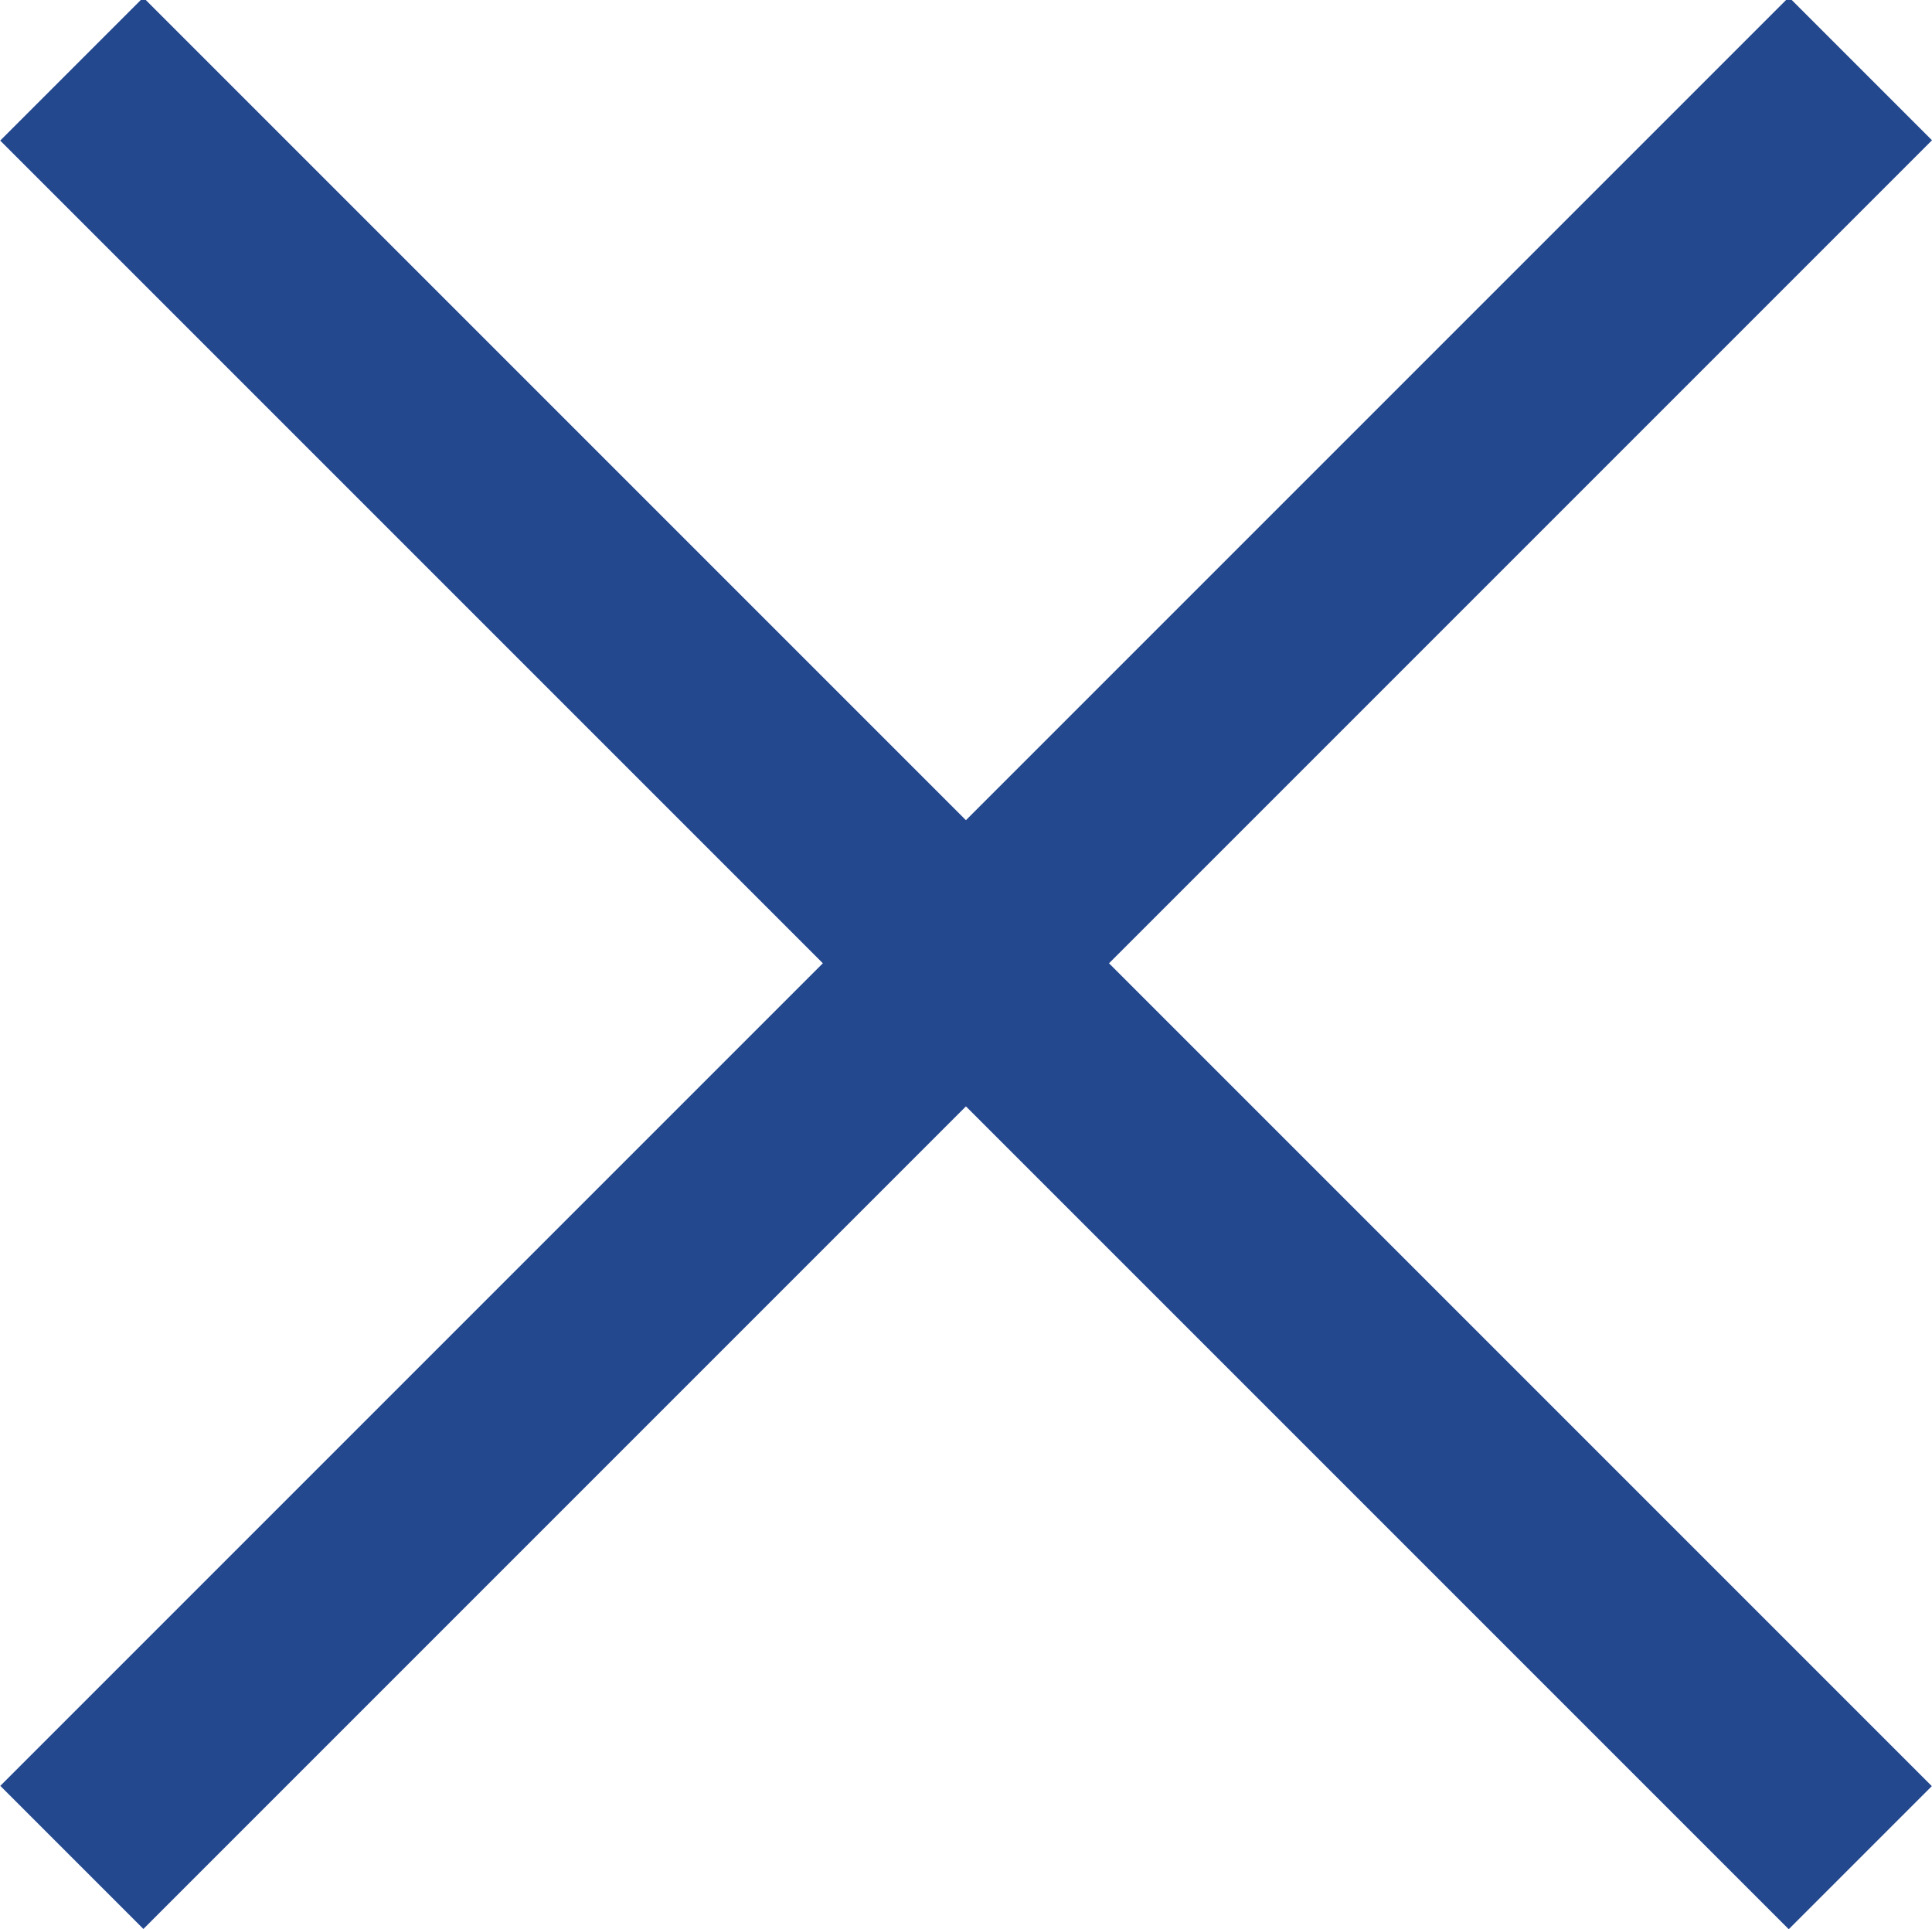
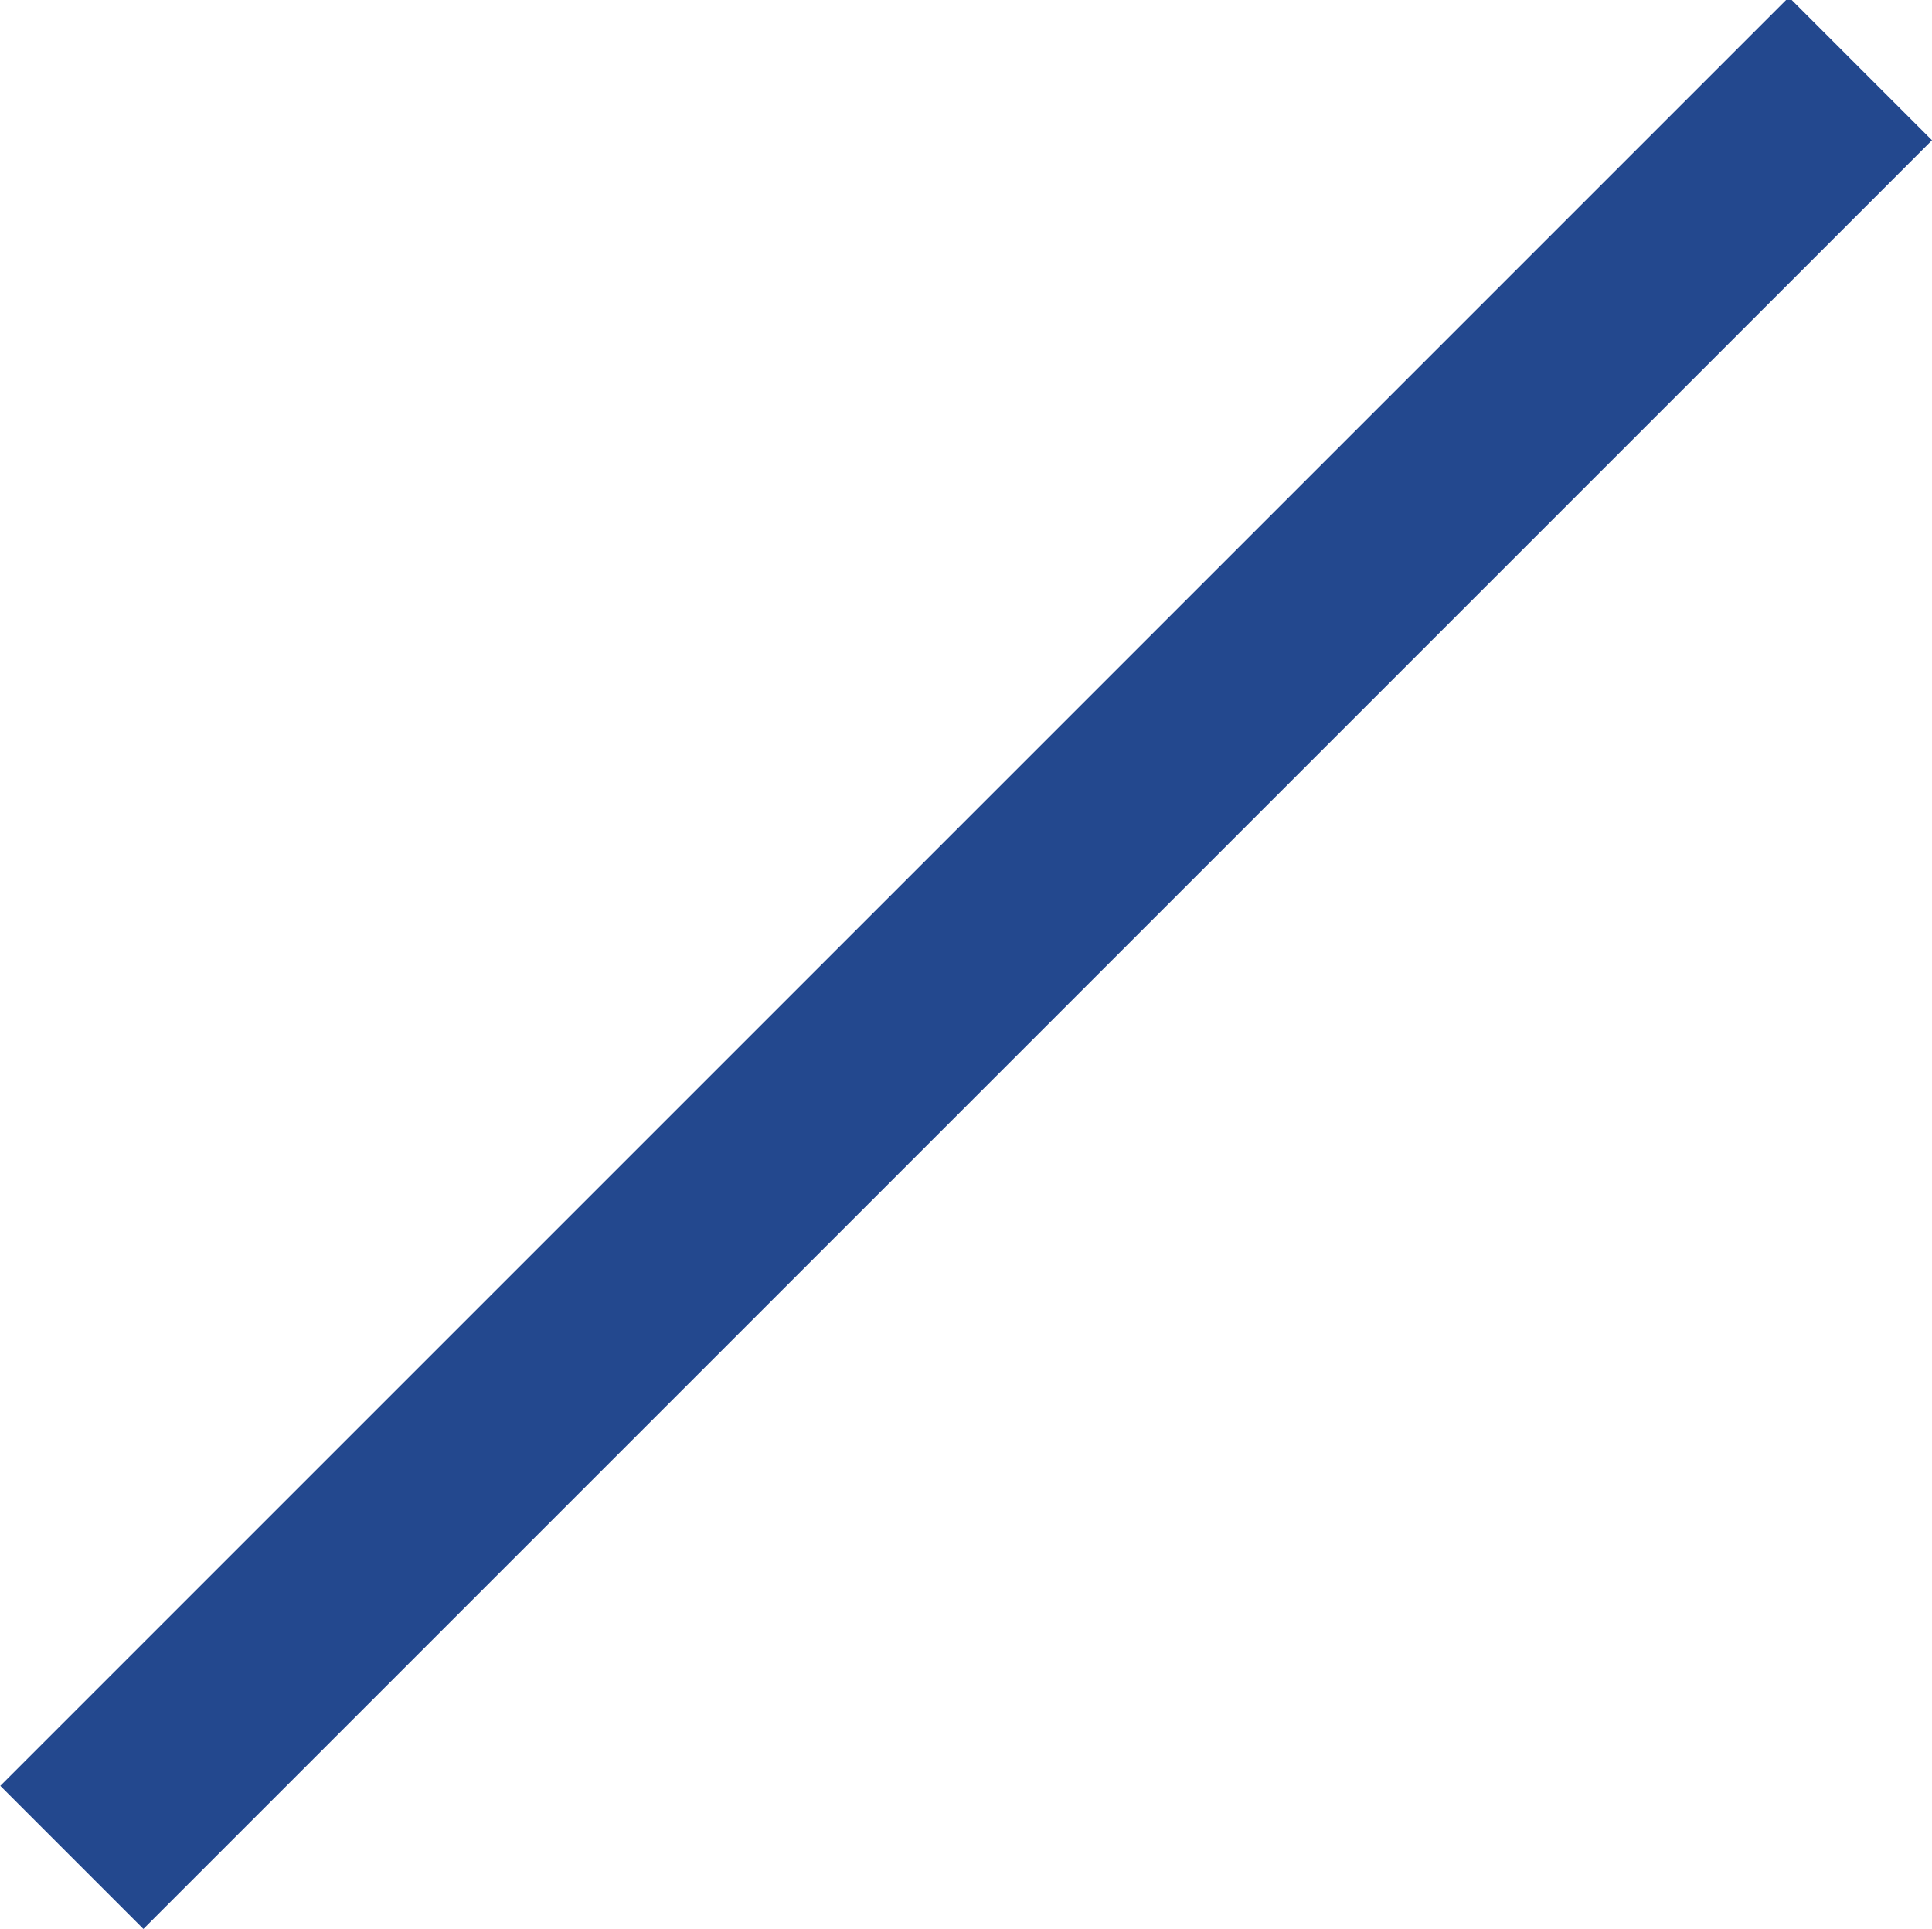
<svg xmlns="http://www.w3.org/2000/svg" version="1.1" id="Layer_1" x="0px" y="0px" width="19.092px" height="19.062px" viewBox="0 0 19.092 19.062" enable-background="new 0 0 19.092 19.062" xml:space="preserve">
-   <rect fill="#23488e" x="-2.954" y="8.516" transform="matrix(-0.707 -0.707 0.707 -0.707 9.567 22.996)" width="24.999" height="2" />
  <rect fill="#23488e" x="-2.954" y="8.517" transform="matrix(-0.707 0.707 -0.707 -0.707 23.025 9.496)" width="25" height="2" />
</svg>